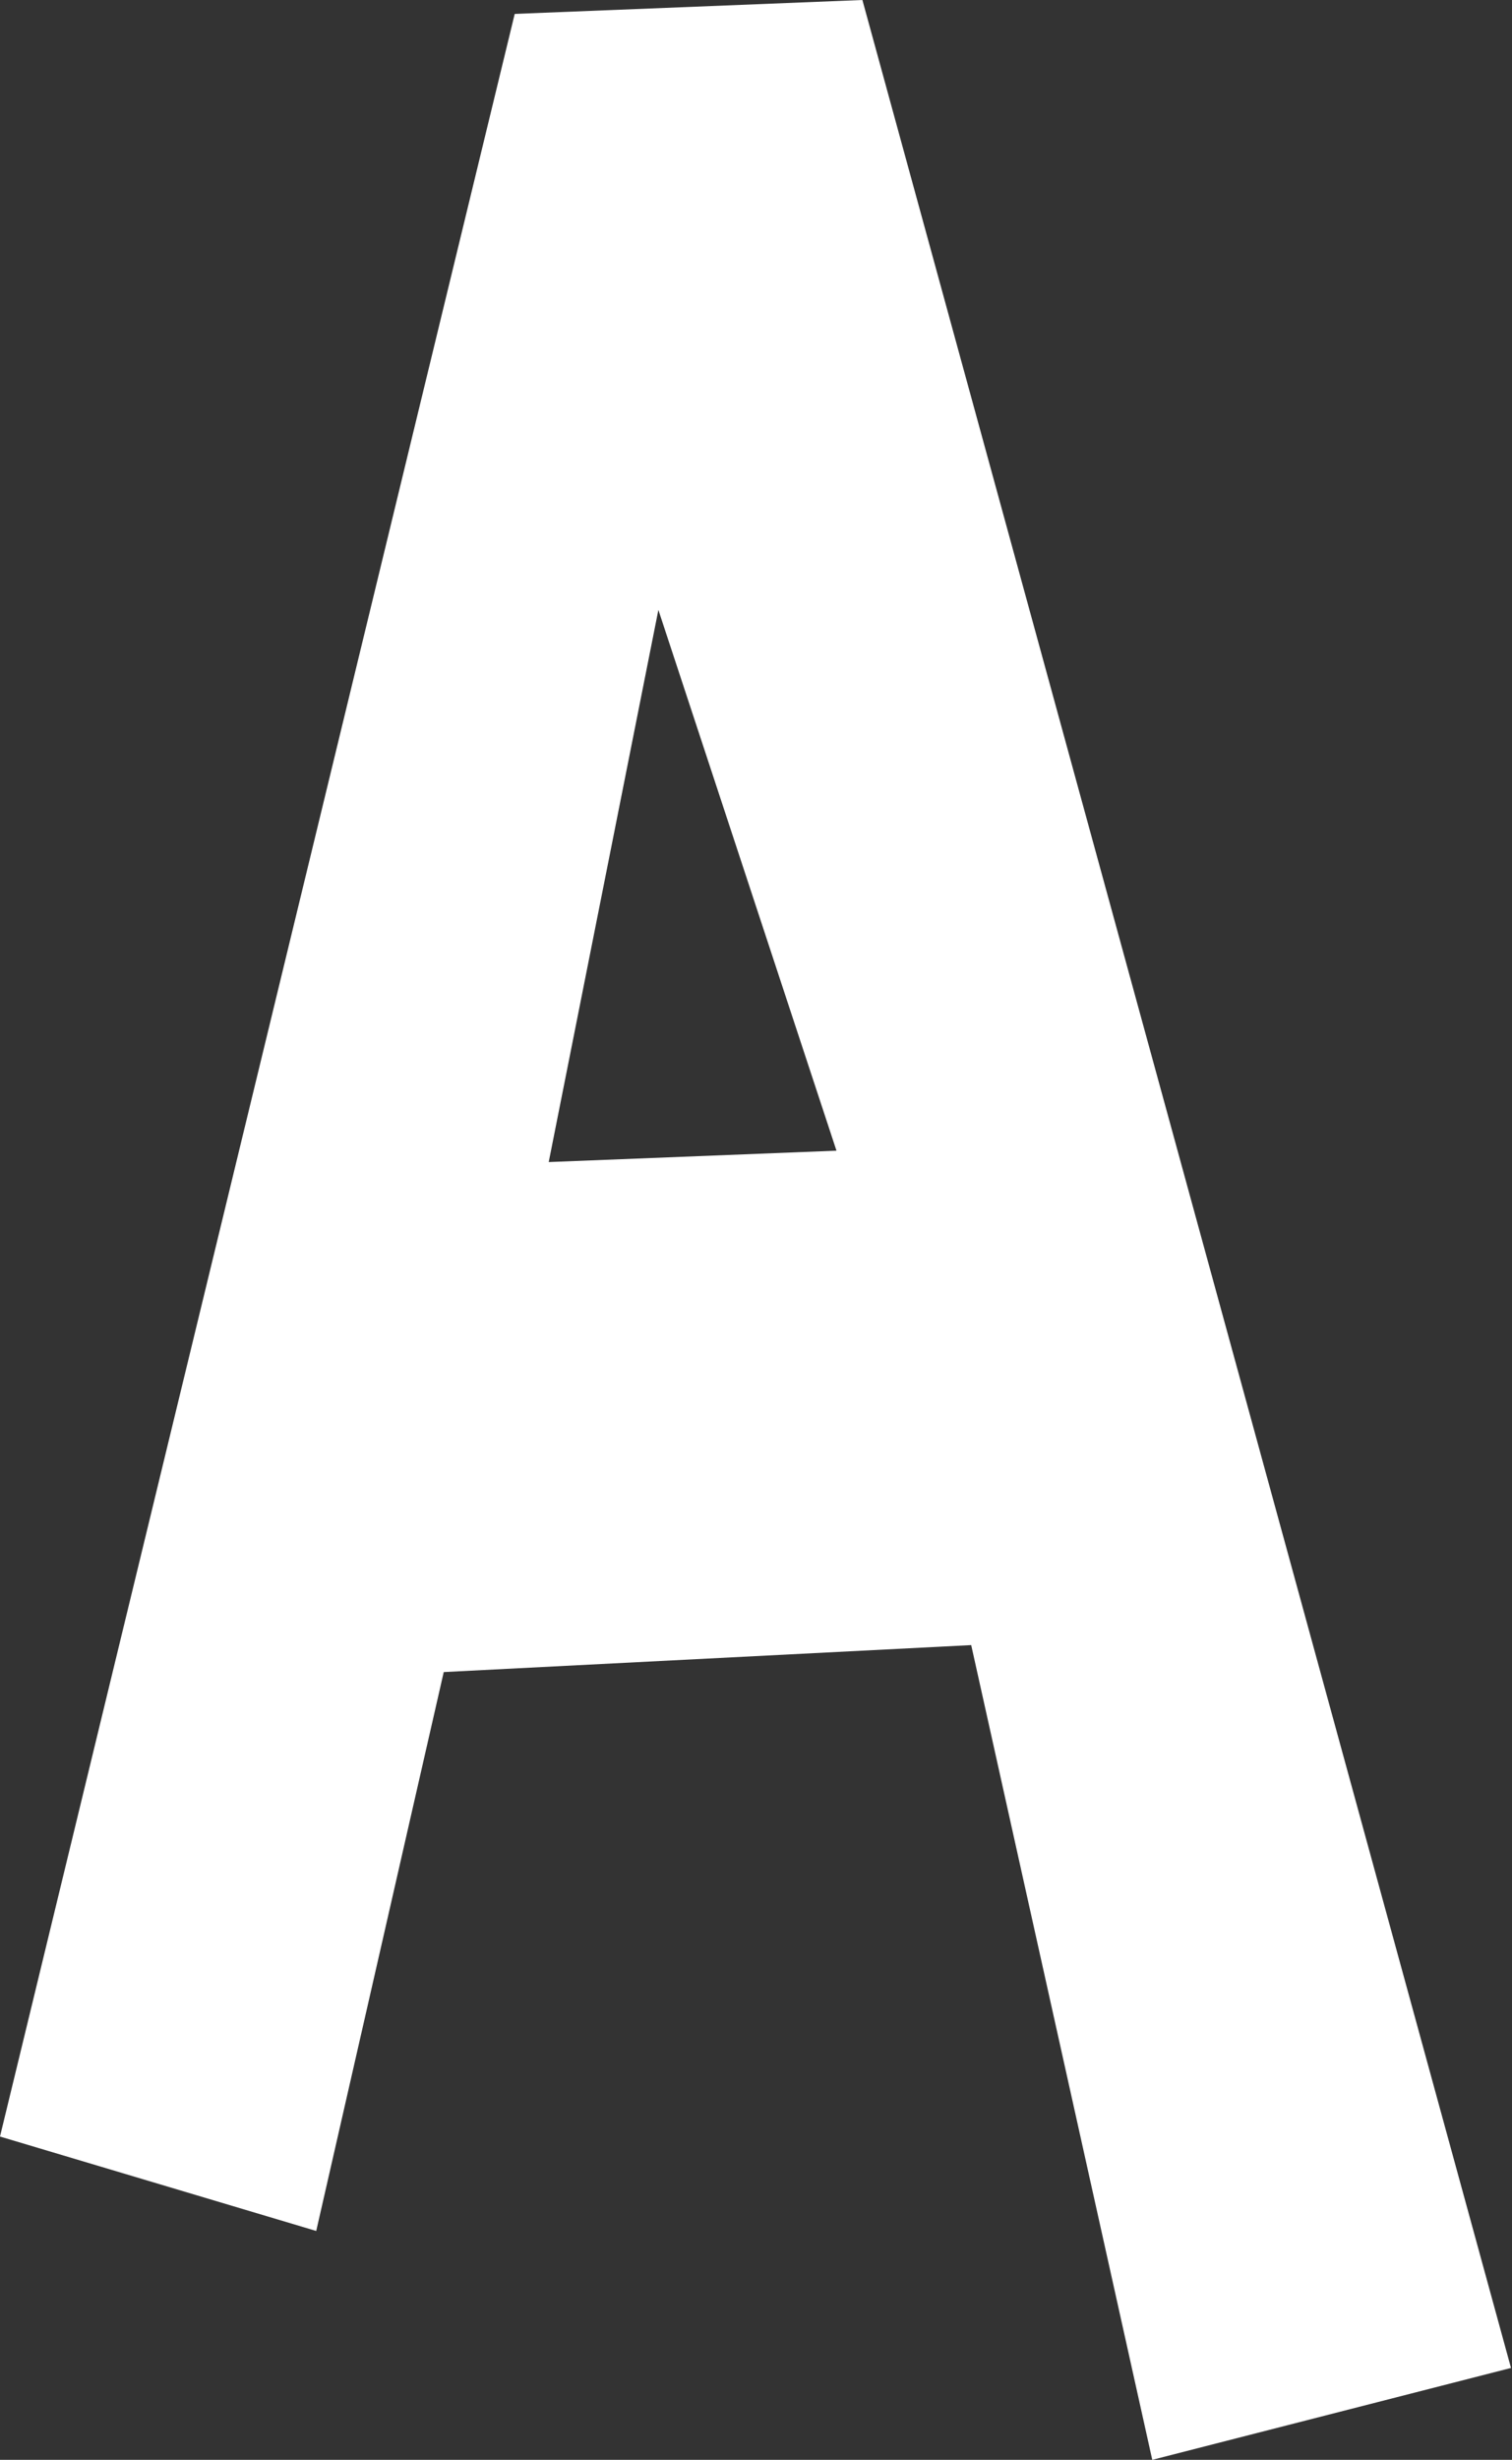
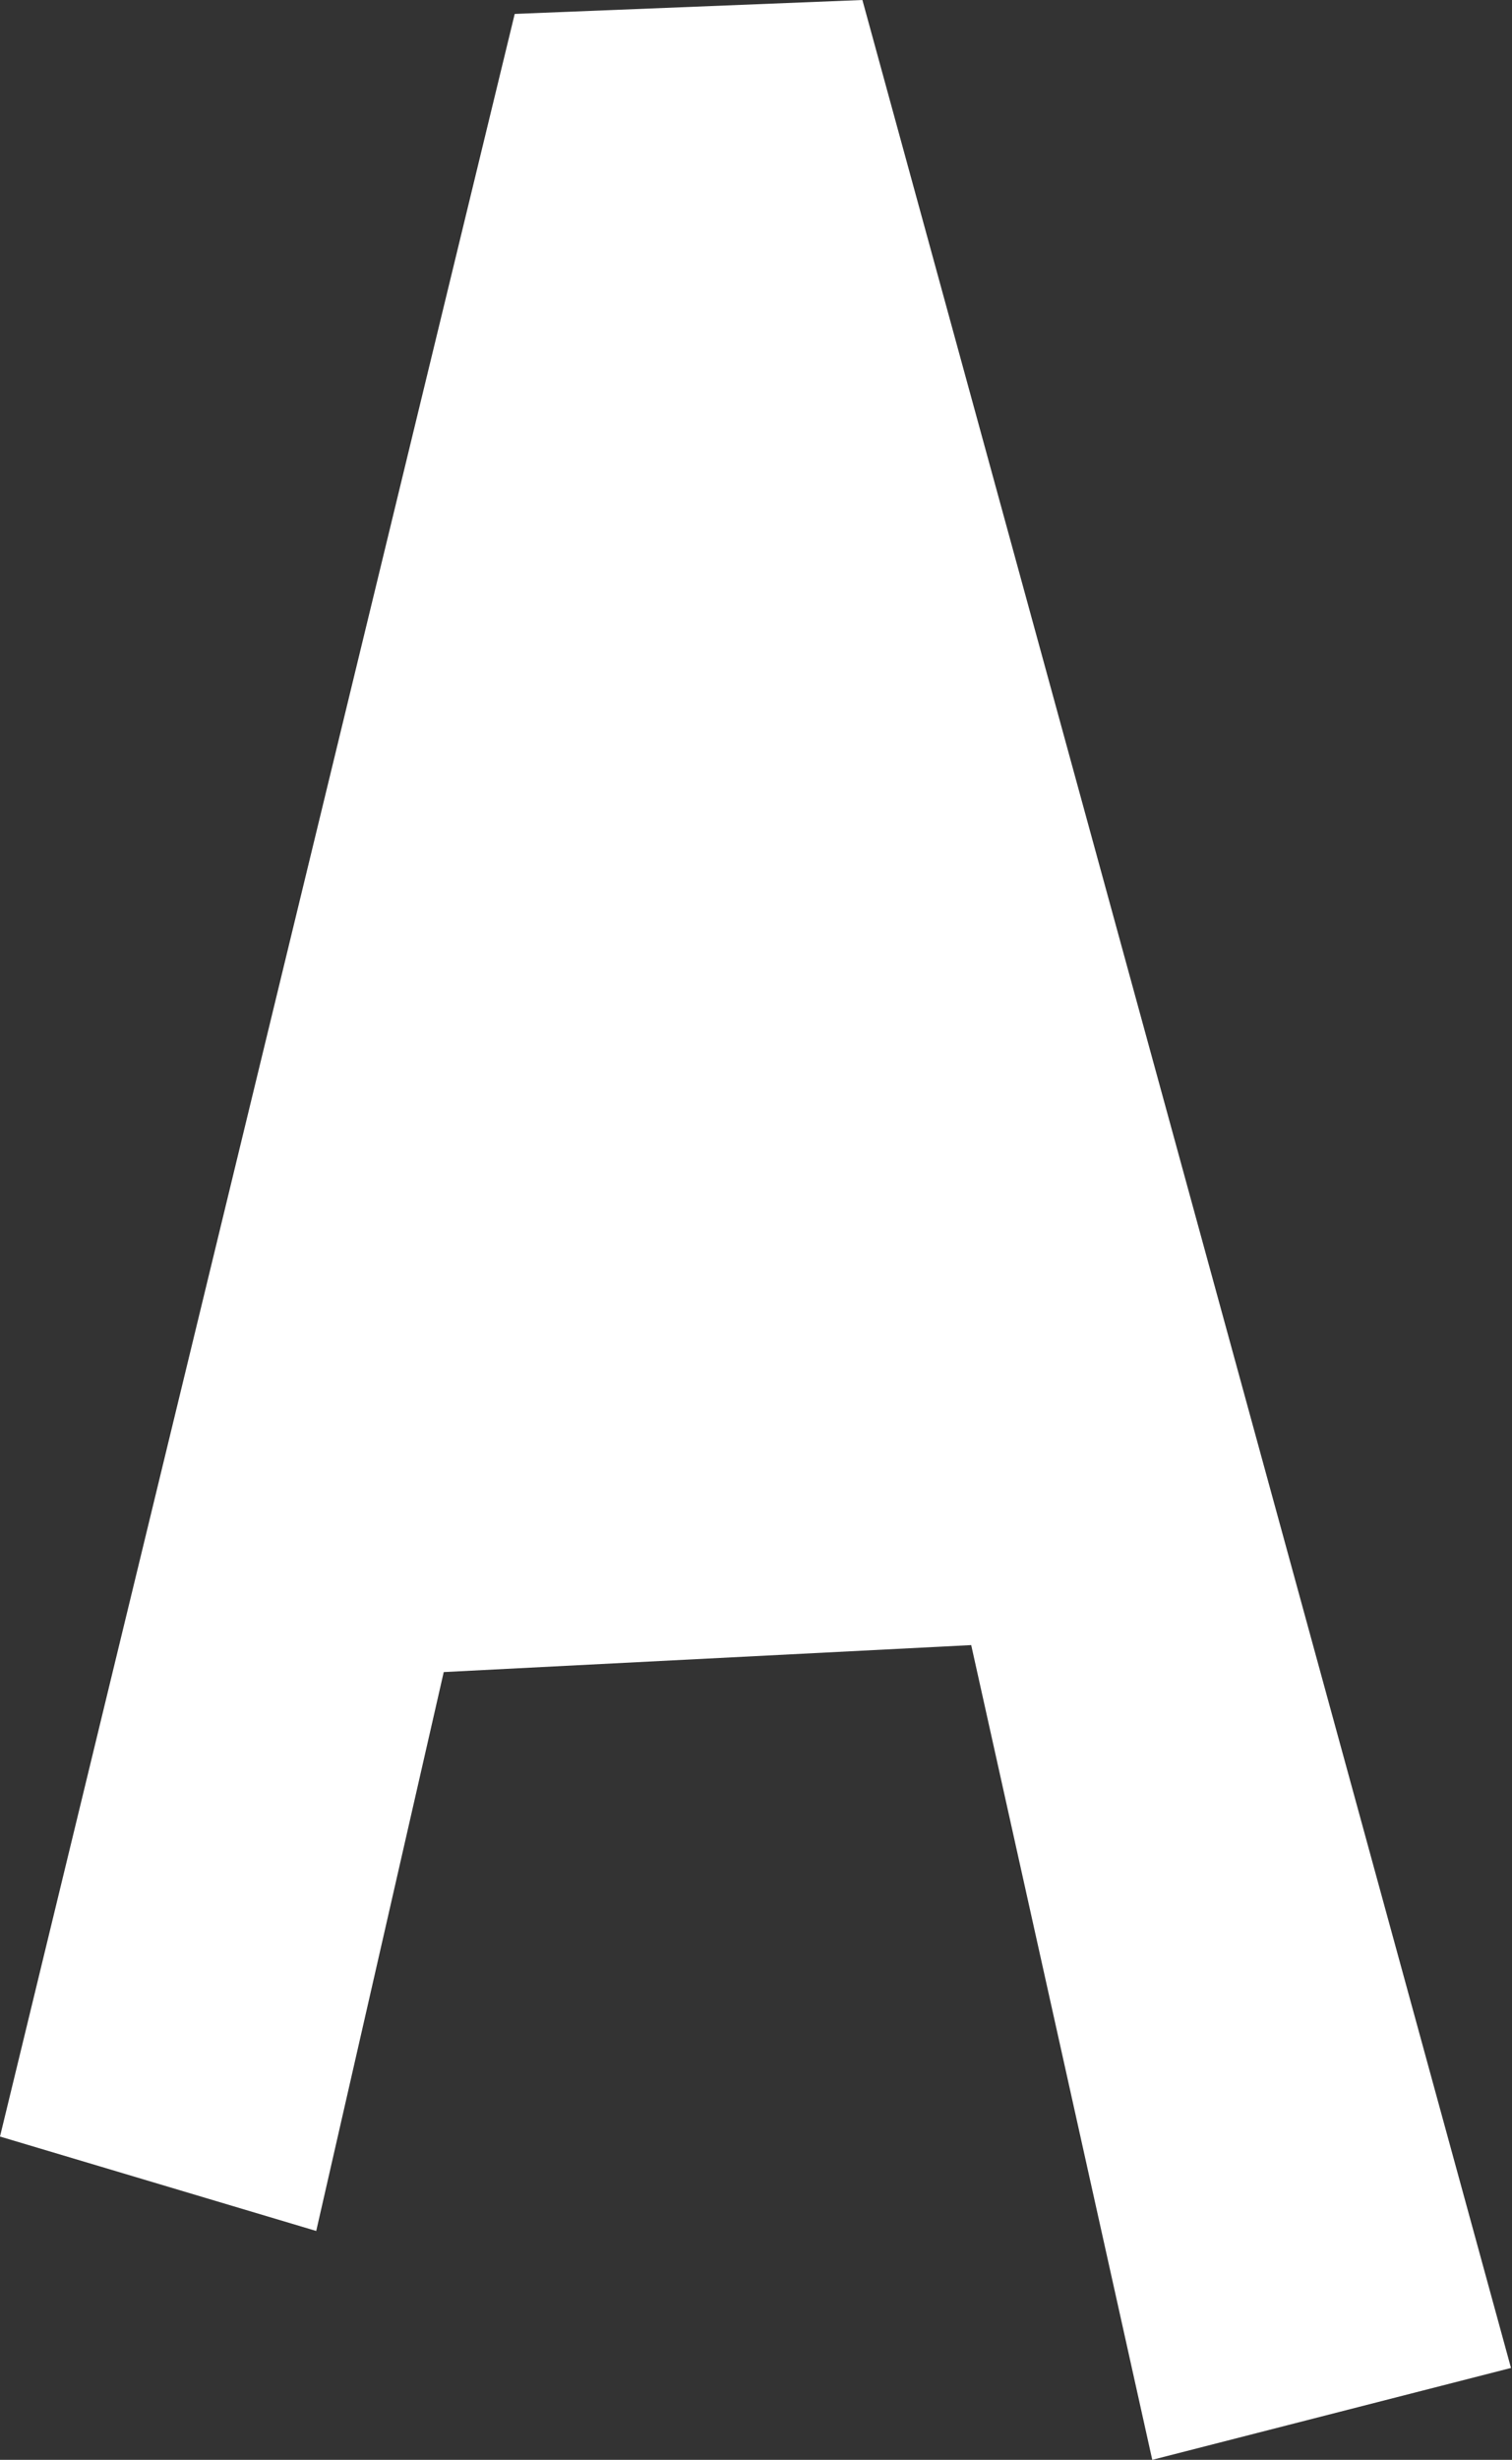
<svg xmlns="http://www.w3.org/2000/svg" width="510" height="829" viewBox="0 0 510 829" fill="none">
  <rect x="0" y="0" width="510" height="829" fill="#333333" stroke="none" />
-   <path d="M290.887 0L173.615 4.688L0 720.048L106.663 751.868L149.673 563.511L327.589 554.419L388.662 829.001L509.662 798.034L290.887 0ZM185.084 391.63L222.073 205.546L282.142 387.796L185.084 391.63Z" fill="white" />
+   <path d="M290.887 0L173.615 4.688L0 720.048L106.663 751.868L149.673 563.511L327.589 554.419L388.662 829.001L509.662 798.034L290.887 0ZM185.084 391.63L222.073 205.546L185.084 391.63Z" fill="white" />
</svg>